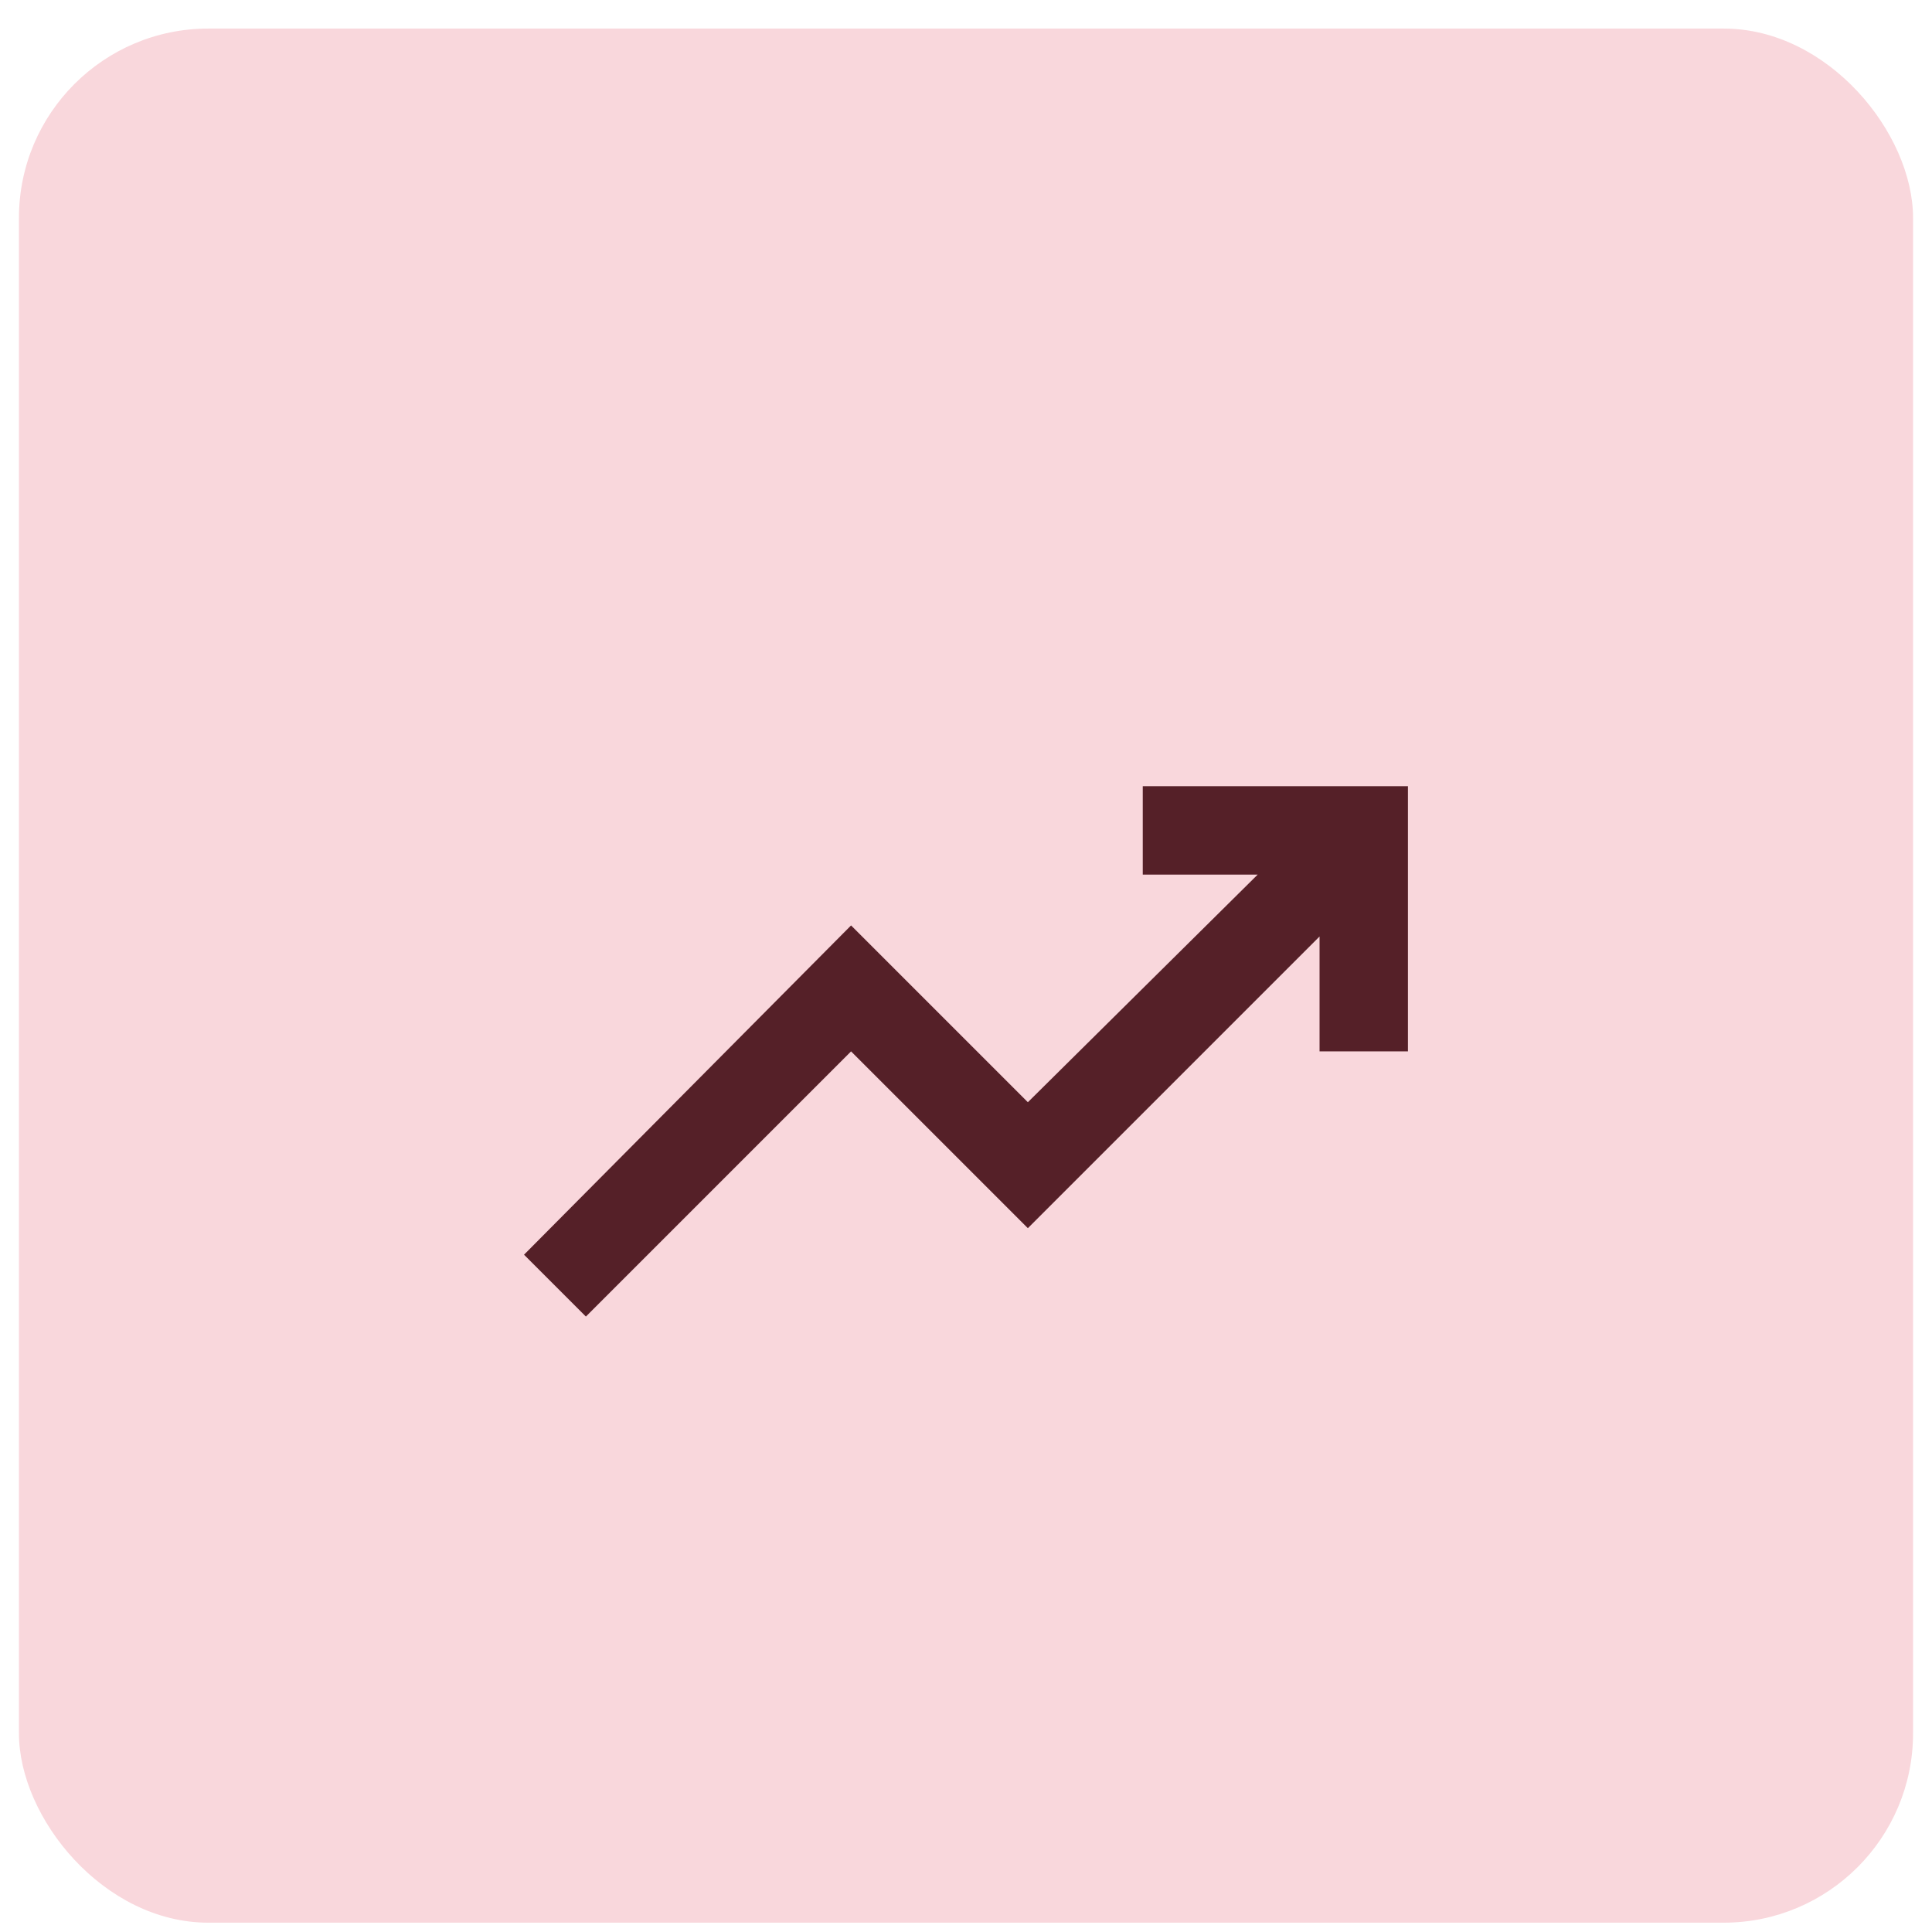
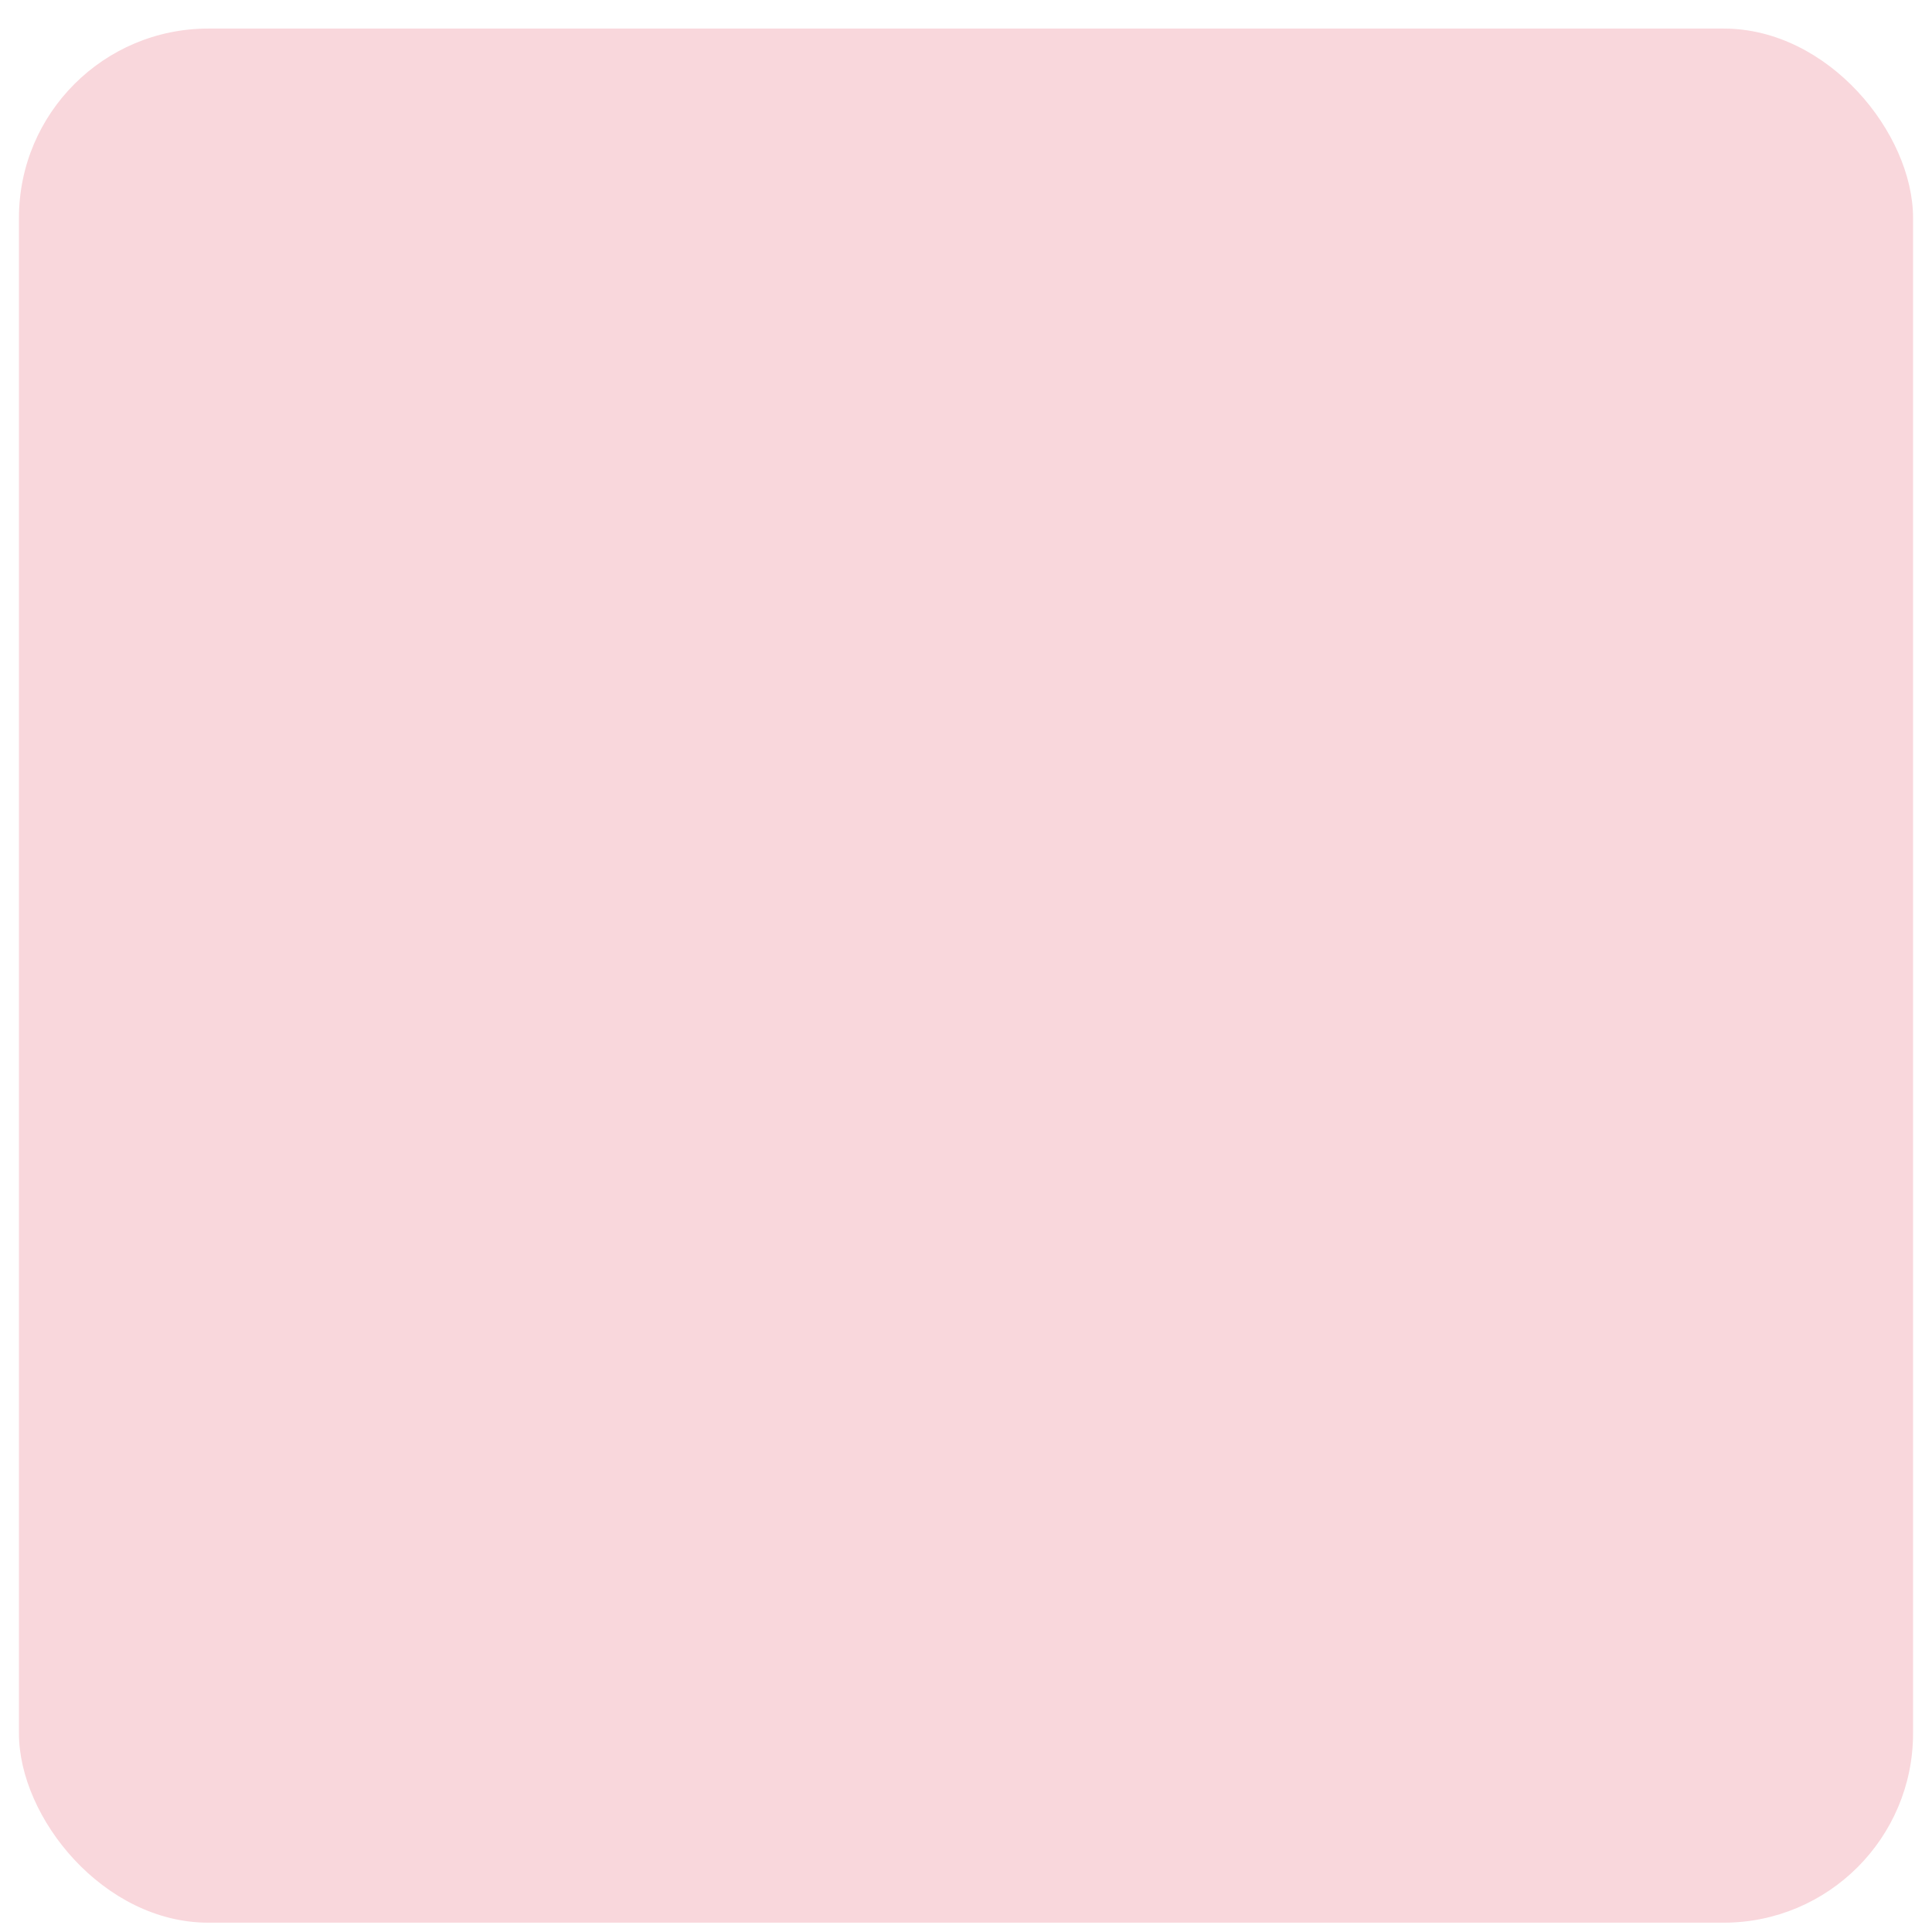
<svg xmlns="http://www.w3.org/2000/svg" width="51" height="51" viewBox="0 0 51 51" fill="none">
  <rect x="0.5" y="0.754" width="50" height="50" rx="5" fill="#F9D7DC" />
  <g clip-path="url(#clip0_460_876)">
-     <path d="M15.466 34.754L13.833 33.121L22.466 24.429L27.133 29.096L33.2 23.087H30.166V20.754H37.166V27.754H34.833V24.721L27.133 32.421L22.466 27.754L15.466 34.754Z" fill="#552028" />
-   </g>
+     </g>
  <defs>
    <clipPath id="clip0_460_876">
      <rect width="24" height="24" fill="white" transform="translate(13.5 13.754)" />
    </clipPath>
  </defs>
</svg>